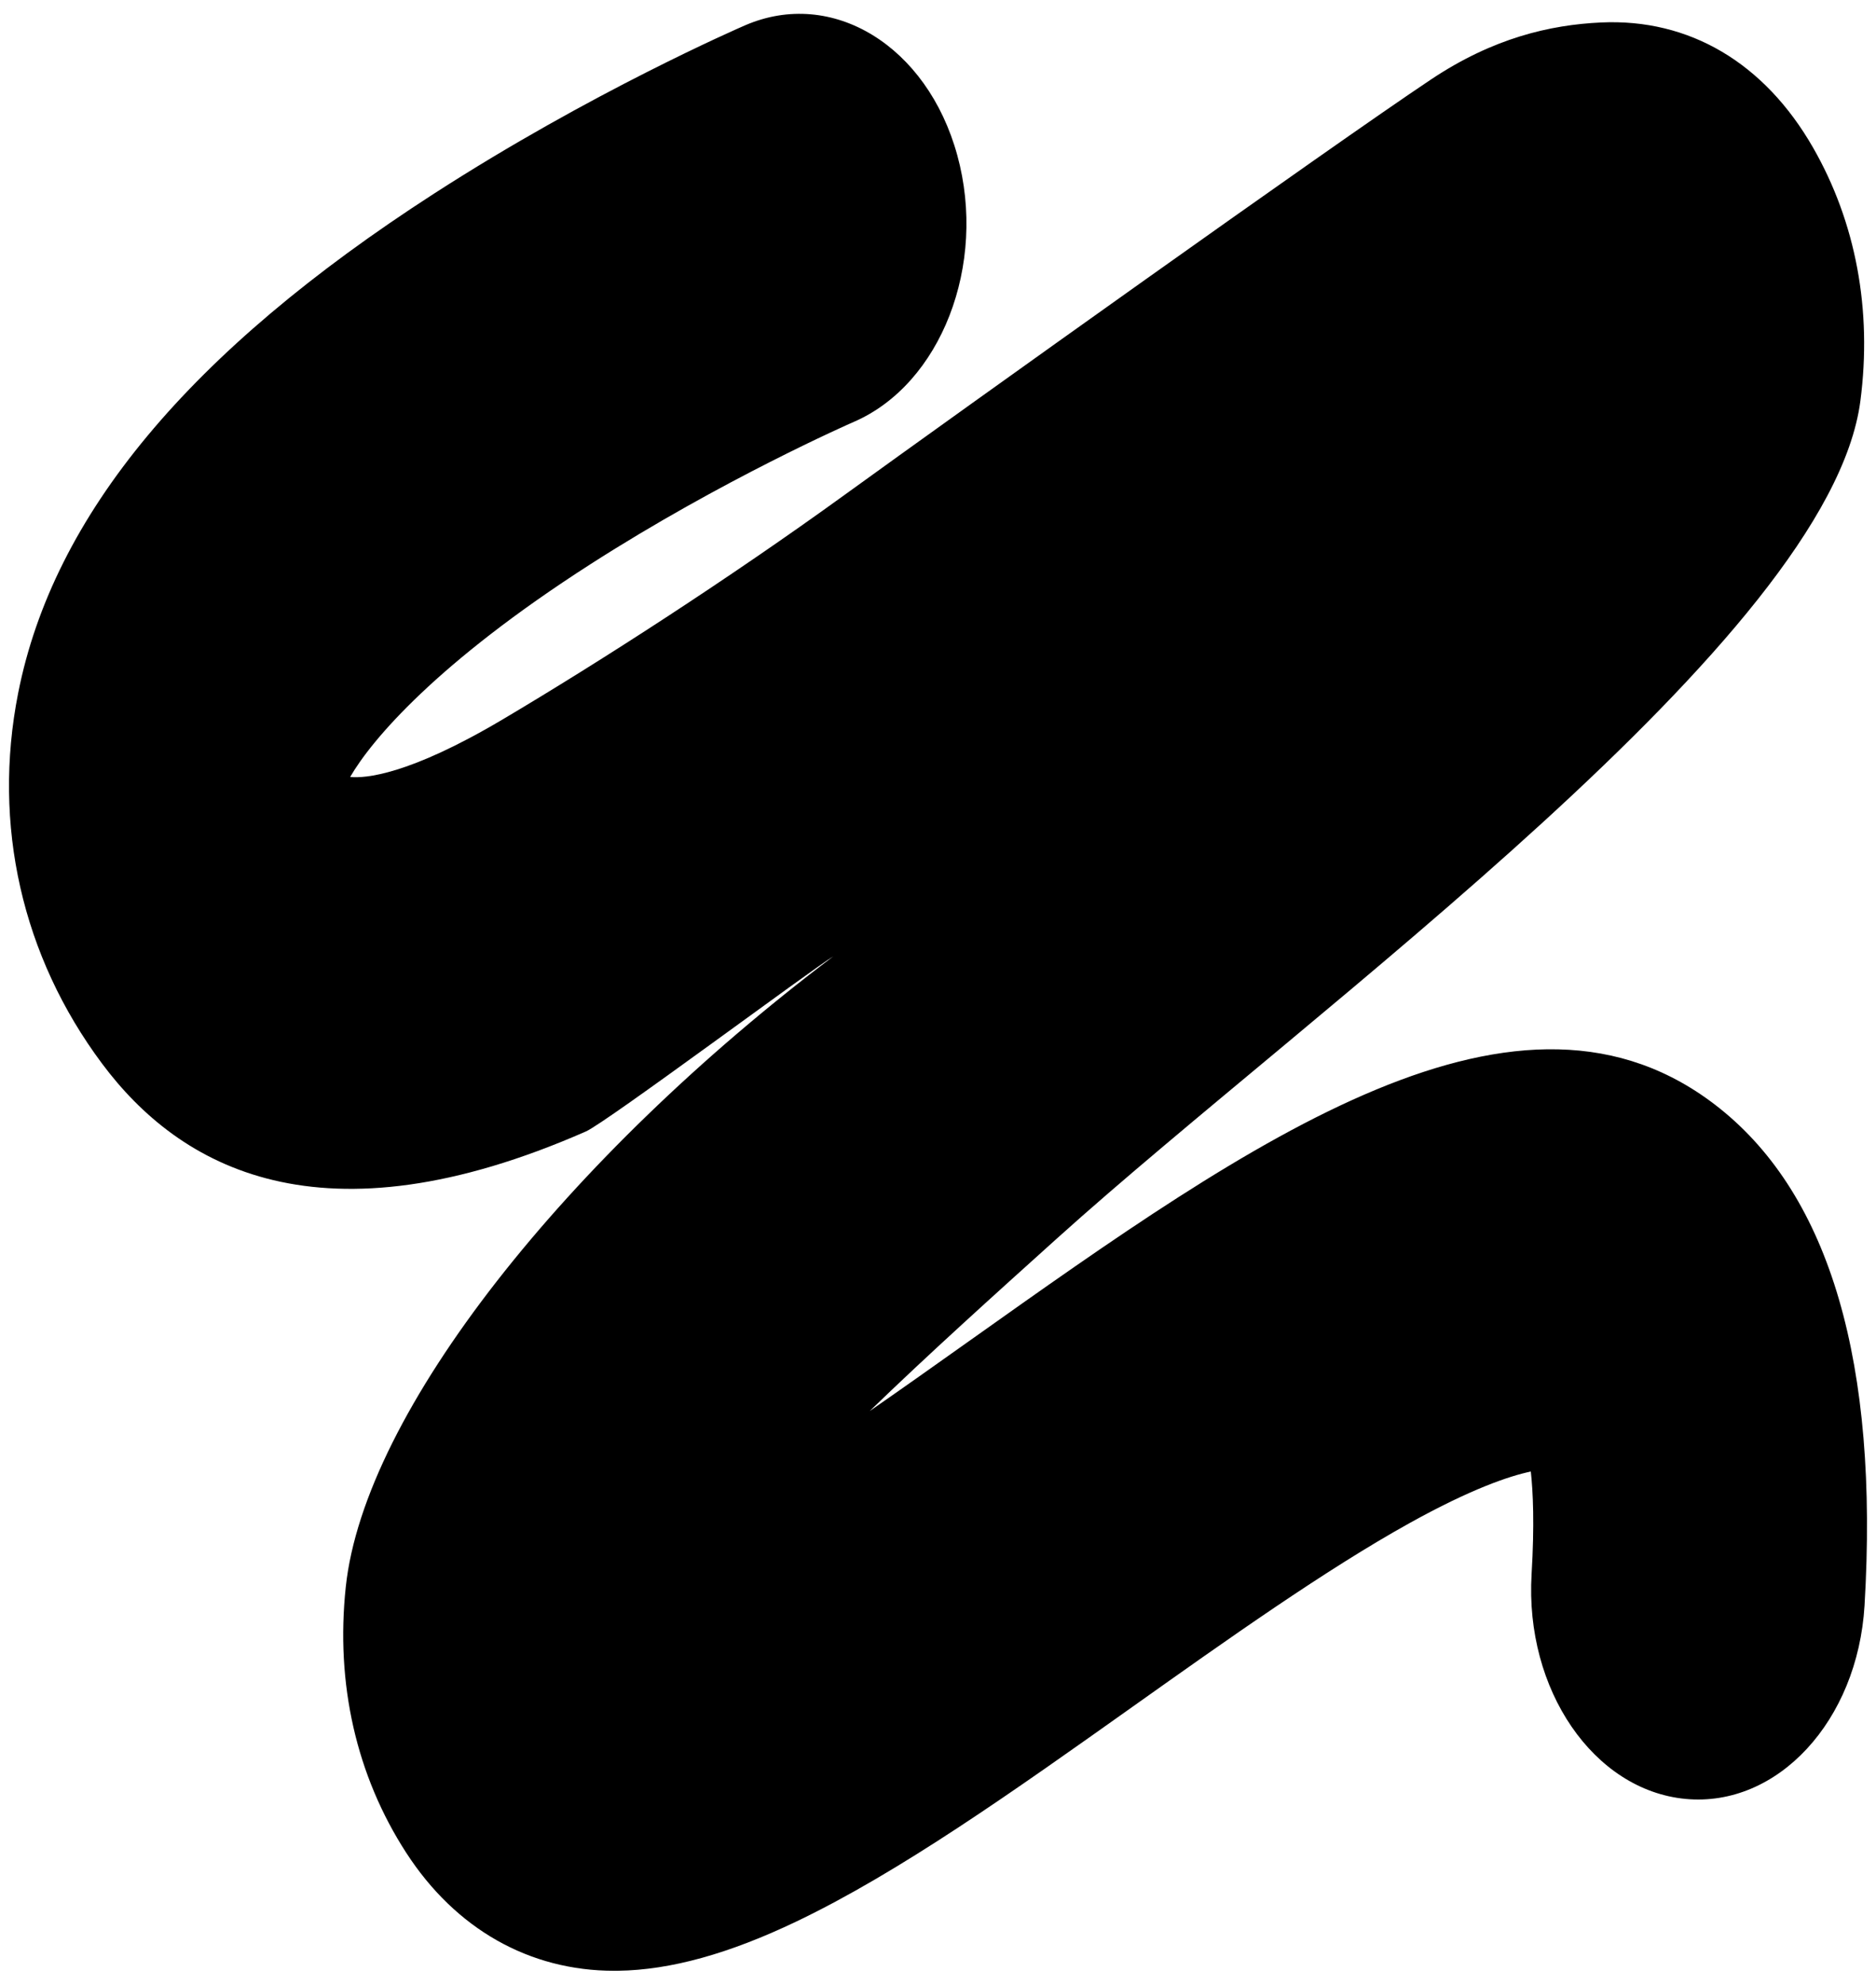
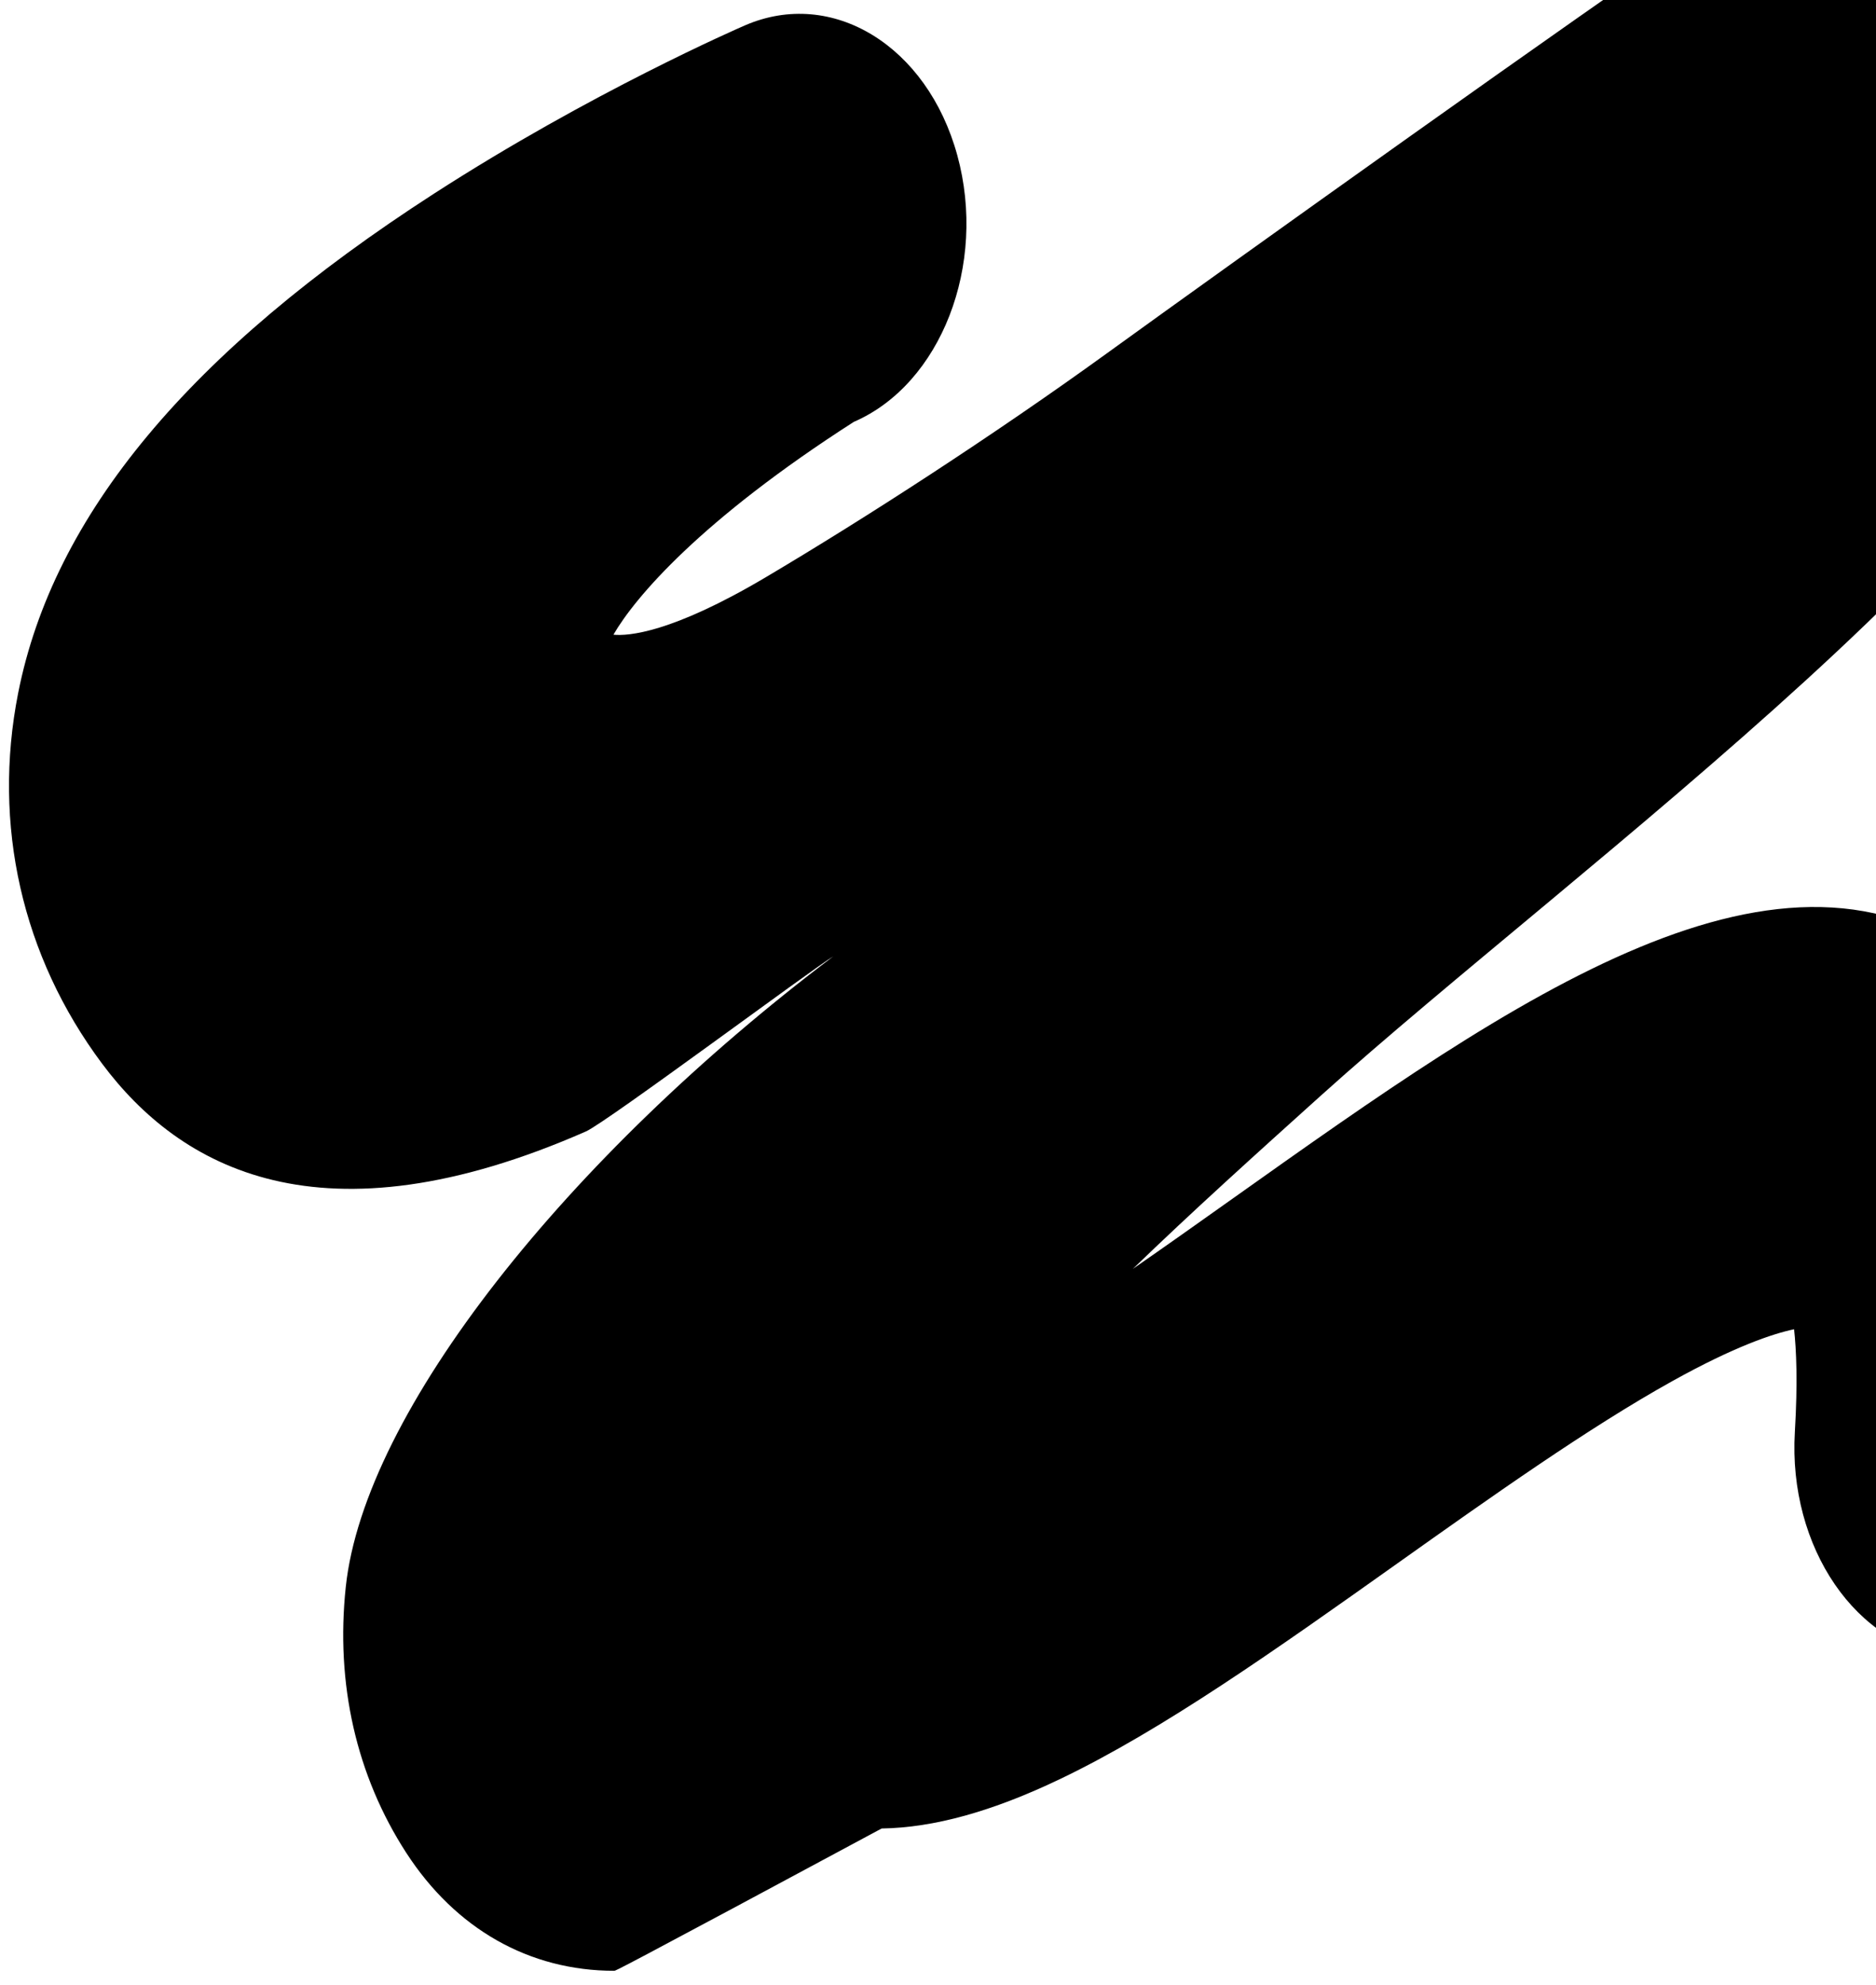
<svg xmlns="http://www.w3.org/2000/svg" version="1.1" id="Layer_1" x="0px" y="0px" width="480.604px" height="508.191px" viewBox="0 0 480.604 508.191" enable-background="new 0 0 480.604 508.191" xml:space="preserve">
  <g>
-     <path d="M157.37,504.649c-21.766,0-40.662-10.704-53.304-30.228c-12.774-19.729-18.128-43.268-15.483-68.074   c4.791-44.932,56.885-110.12,124.885-161.454c-5.11,3.028-58.156,42.543-63.357,44.827c-67.976,29.84-104.094,9.252-123.959-17.361   C5.629,244.871-2.007,211.181,4.647,177.493c9.012-45.631,43.854-87.465,106.52-127.896c40.184-25.926,78.125-42.424,79.721-43.115   c22.336-9.655,46.672,5.25,54.361,33.291c7.689,28.041-4.182,58.598-26.515,68.254c-1.062,0.462-33.673,14.777-67.445,36.43   c-39.336,25.223-56.078,44.983-61.582,54.496c3.782,0.374,14.882-0.415,38.956-14.669c25.422-15.053,58.412-36.367,87.472-57.389   c31.333-22.667,124.667-89.333,150.499-106.565c15.85-10.573,30.441-13.968,43.533-14.576   c22.599-1.048,41.859,10.331,54.311,32.041c10.973,19.134,15.166,41.564,12.127,64.865   c-7.918,60.71-140.398,155.558-205.796,214.436c-16.319,14.691-33.007,29.715-48.003,44.228   c8.253-5.712,16.791-11.771,25.524-17.968c72.62-51.53,141.209-100.202,192.188-59.58c28.341,22.584,40.841,65.422,37.151,127.322   c-1.764,29.574-22.303,51.751-45.84,49.541c-23.555-2.213-41.221-27.981-39.457-57.555c0.759-12.737,0.373-21.103-0.199-26.279   c-5.468,1.152-15.214,4.4-31.129,13.242c-21.514,11.953-46.482,29.67-70.628,46.804c-30.807,21.861-59.905,42.509-86.327,55.148   c-17.346,8.299-32.287,12.433-45.676,12.643C158.065,504.646,157.715,504.649,157.37,504.649z" />
+     <path d="M157.37,504.649c-21.766,0-40.662-10.704-53.304-30.228c-12.774-19.729-18.128-43.268-15.483-68.074   c4.791-44.932,56.885-110.12,124.885-161.454c-5.11,3.028-58.156,42.543-63.357,44.827c-67.976,29.84-104.094,9.252-123.959-17.361   C5.629,244.871-2.007,211.181,4.647,177.493c9.012-45.631,43.854-87.465,106.52-127.896c40.184-25.926,78.125-42.424,79.721-43.115   c22.336-9.655,46.672,5.25,54.361,33.291c7.689,28.041-4.182,58.598-26.515,68.254c-39.336,25.223-56.078,44.983-61.582,54.496c3.782,0.374,14.882-0.415,38.956-14.669c25.422-15.053,58.412-36.367,87.472-57.389   c31.333-22.667,124.667-89.333,150.499-106.565c15.85-10.573,30.441-13.968,43.533-14.576   c22.599-1.048,41.859,10.331,54.311,32.041c10.973,19.134,15.166,41.564,12.127,64.865   c-7.918,60.71-140.398,155.558-205.796,214.436c-16.319,14.691-33.007,29.715-48.003,44.228   c8.253-5.712,16.791-11.771,25.524-17.968c72.62-51.53,141.209-100.202,192.188-59.58c28.341,22.584,40.841,65.422,37.151,127.322   c-1.764,29.574-22.303,51.751-45.84,49.541c-23.555-2.213-41.221-27.981-39.457-57.555c0.759-12.737,0.373-21.103-0.199-26.279   c-5.468,1.152-15.214,4.4-31.129,13.242c-21.514,11.953-46.482,29.67-70.628,46.804c-30.807,21.861-59.905,42.509-86.327,55.148   c-17.346,8.299-32.287,12.433-45.676,12.643C158.065,504.646,157.715,504.649,157.37,504.649z" />
  </g>
</svg>